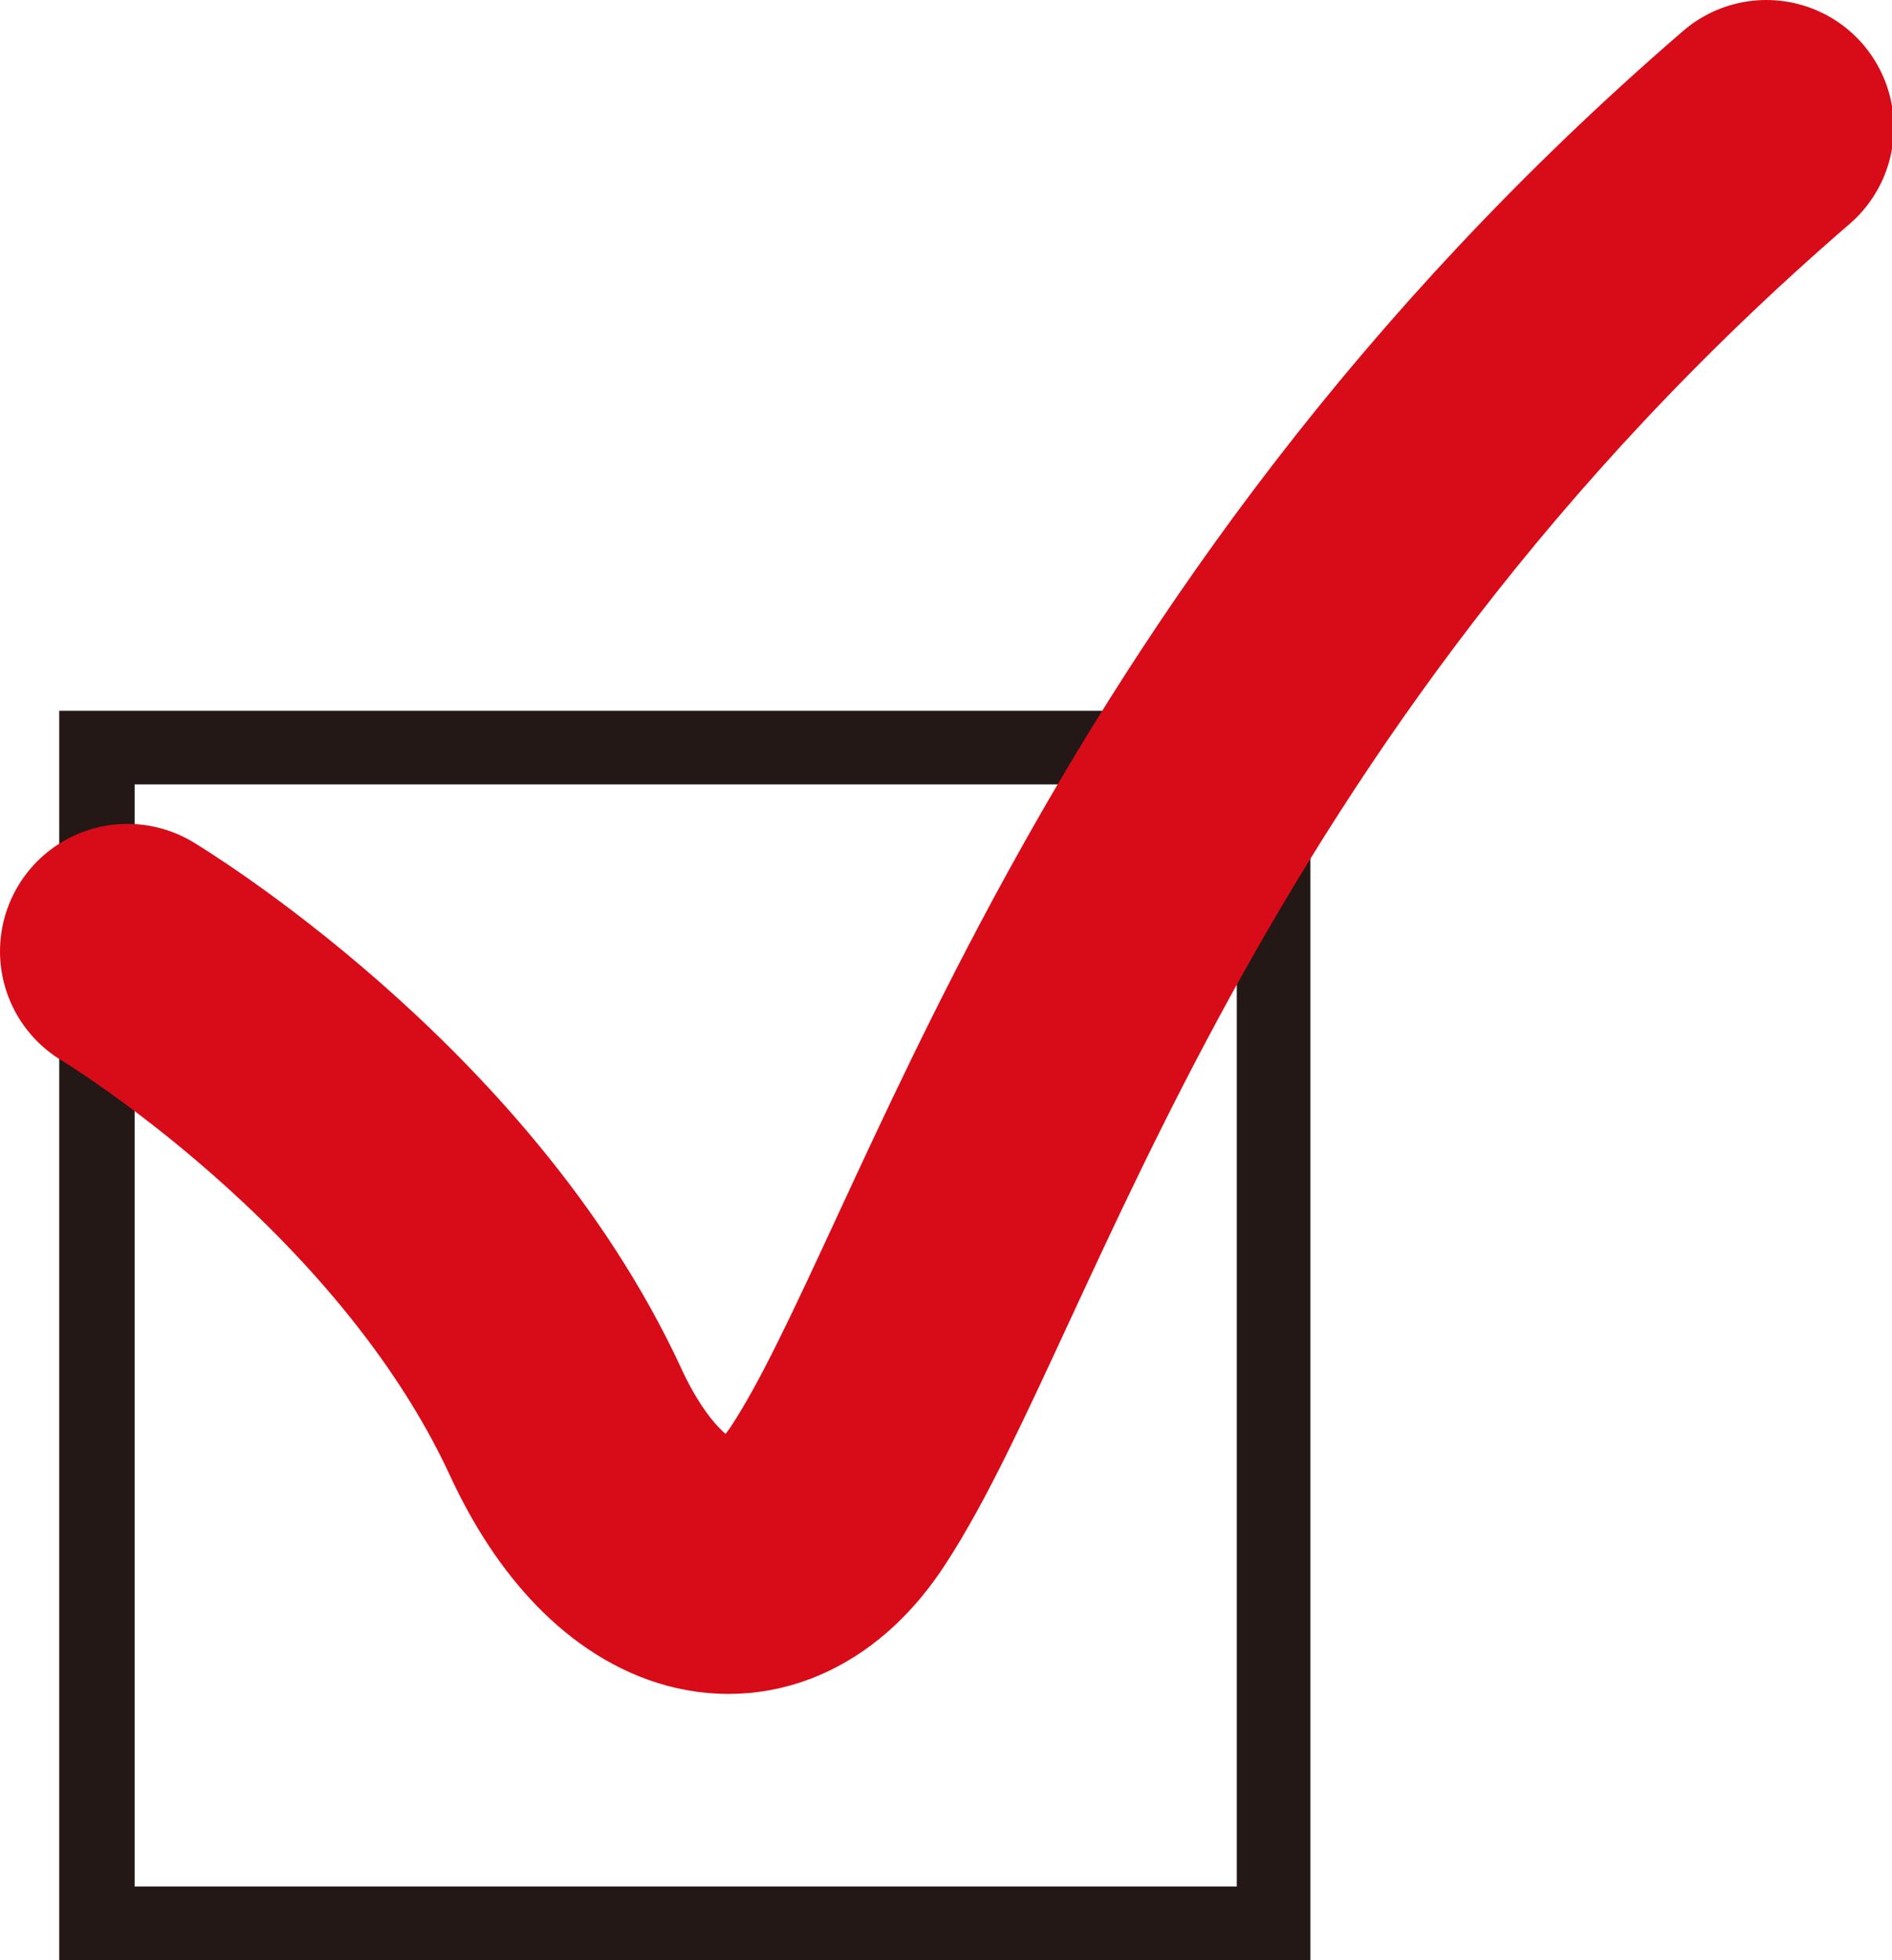
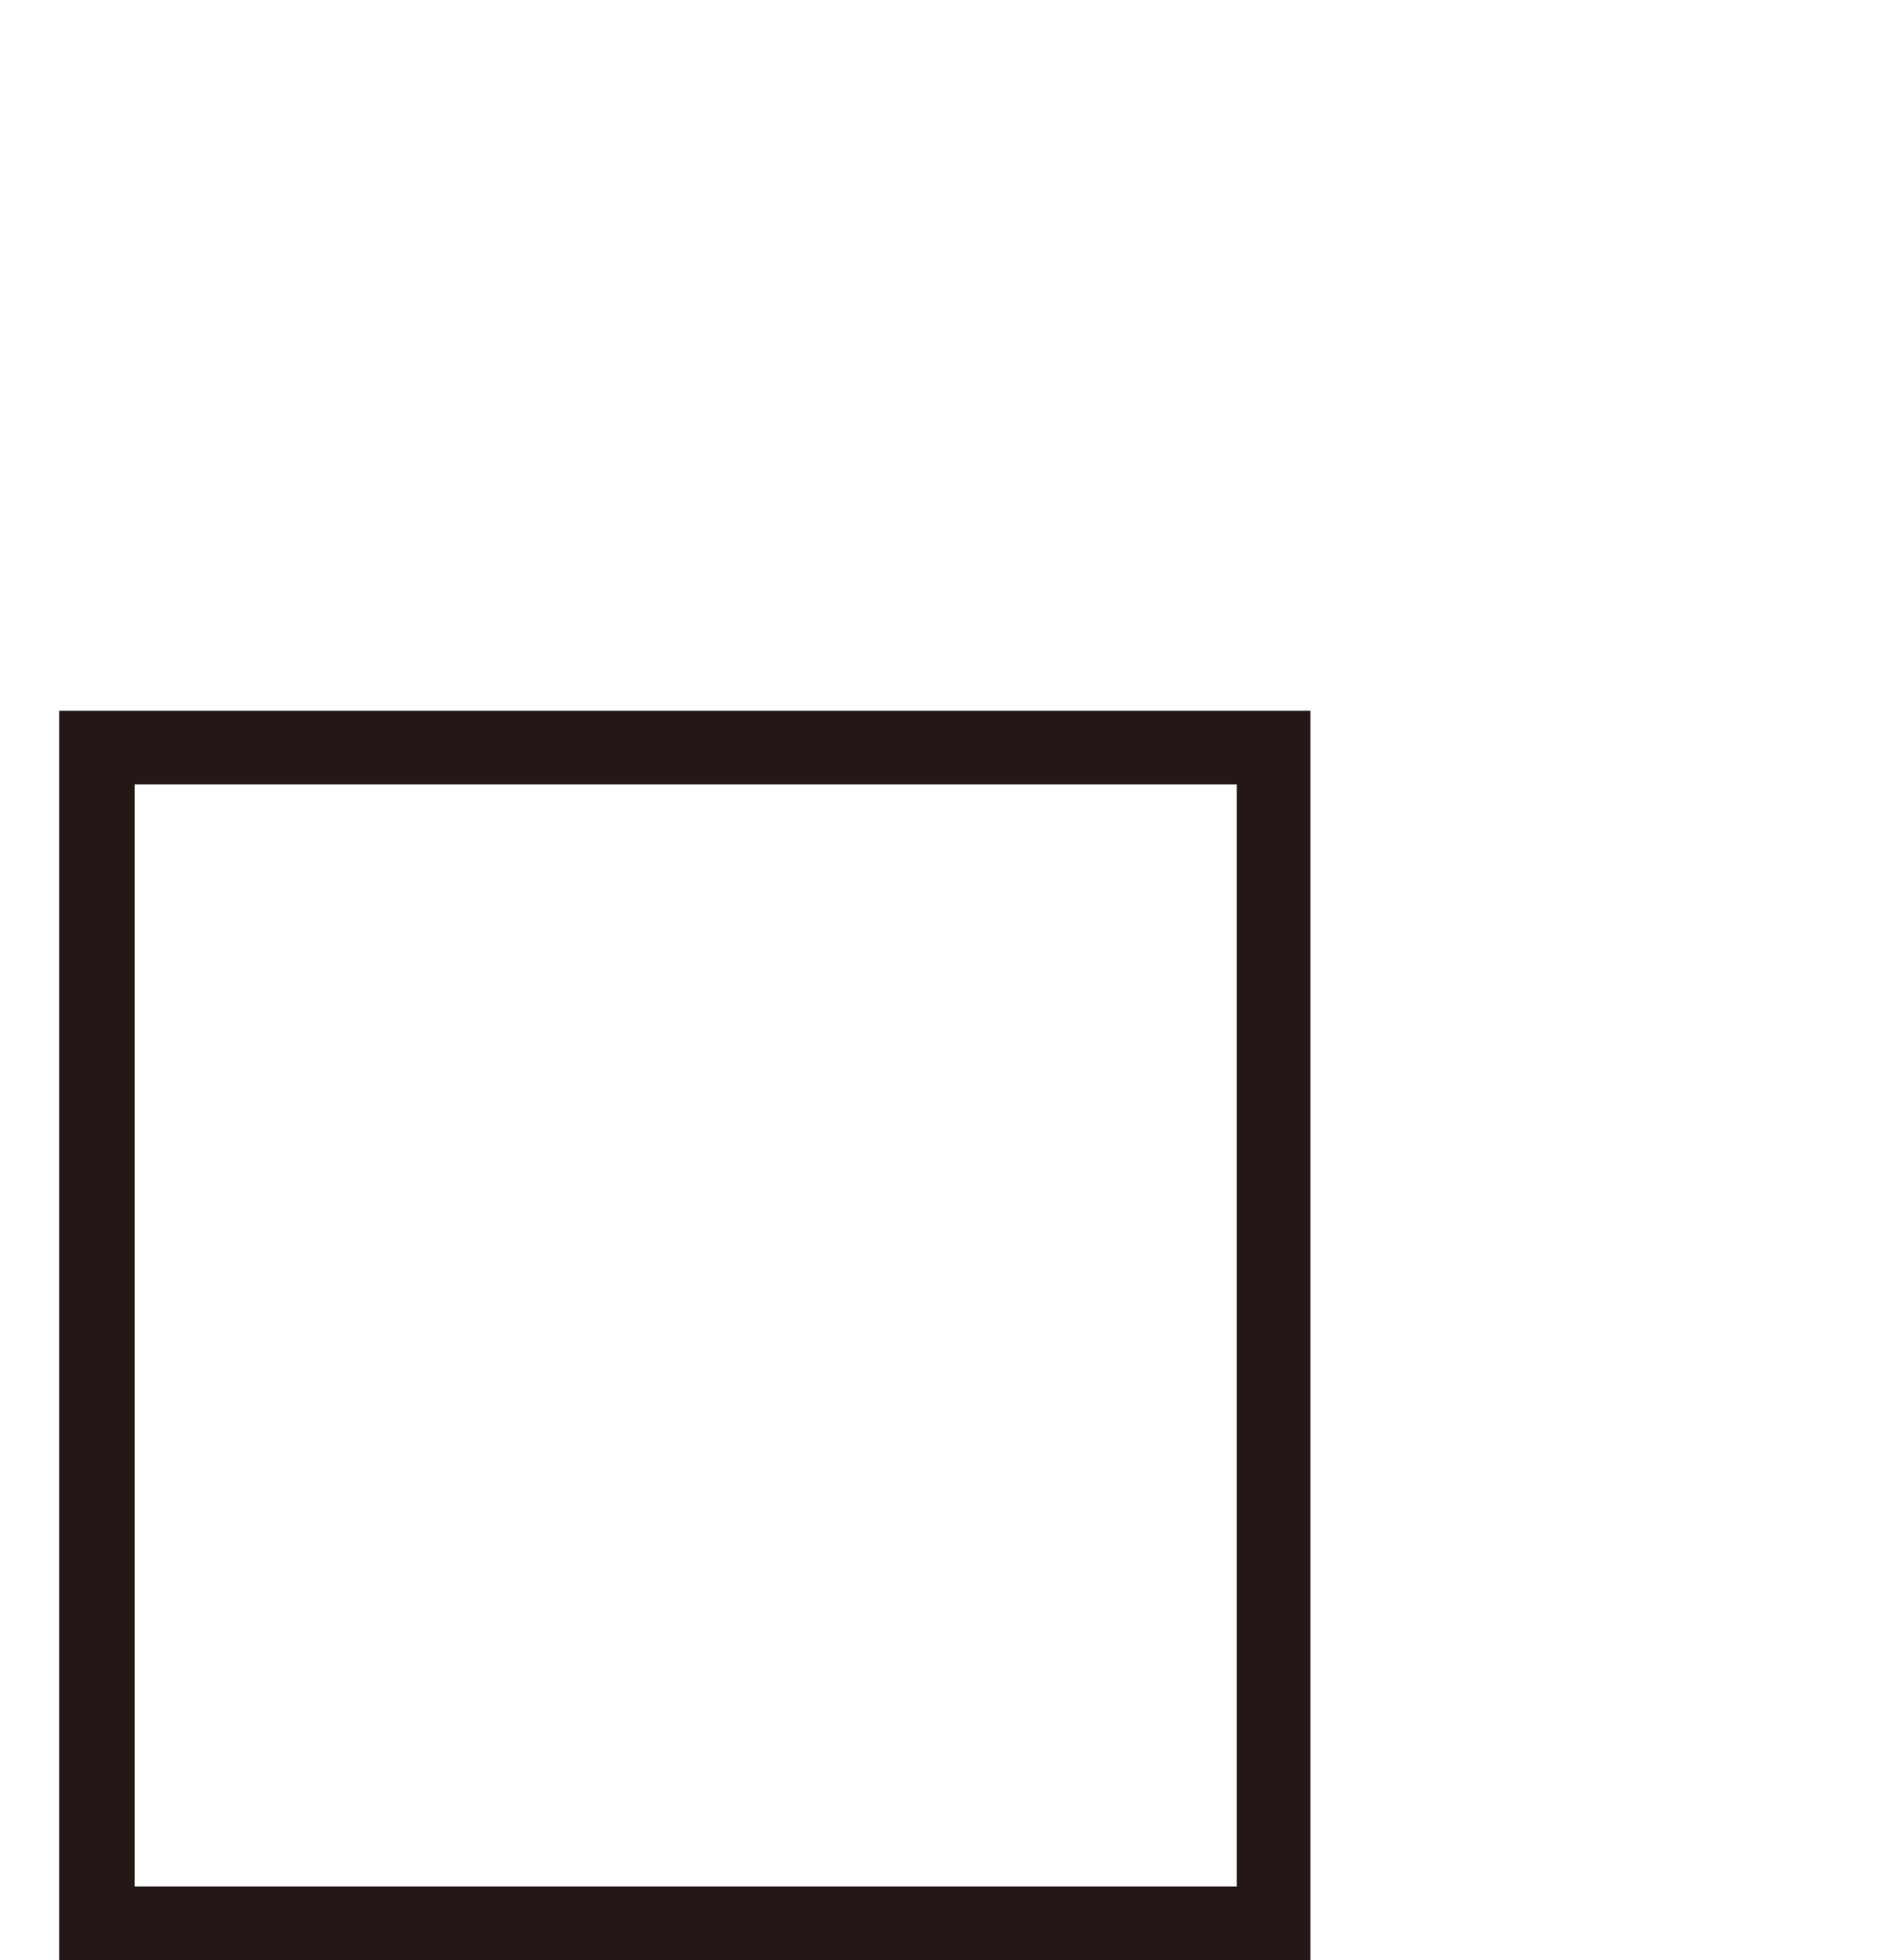
<svg xmlns="http://www.w3.org/2000/svg" id="_レイヤー_2" data-name="レイヤー 2" viewBox="0 0 10.54 10.92">
  <defs>
    <style>
      .cls-1 {
        fill: #231815;
        stroke-width: 0px;
      }

      .cls-2 {
        fill: none;
        stroke: #d80c18;
        stroke-linecap: round;
        stroke-width: 1.42px;
      }
    </style>
  </defs>
  <g id="_レイヤー_1-2" data-name="レイヤー 1">
-     <path class="cls-1" d="M7.3,3.96v6.97H.33V3.96h6.97ZM.75,10.51h6.14v-6.14H.75v6.14Z" />
-     <path class="cls-2" d="M.71,5.3s1.7,1.02,2.44,2.62c.41.89,1.09,1.07,1.52.41.78-1.19,1.66-4.59,5.17-7.62" />
+     <path class="cls-1" d="M7.3,3.96v6.97H.33V3.96h6.97M.75,10.51h6.14v-6.14H.75v6.14Z" />
  </g>
</svg>